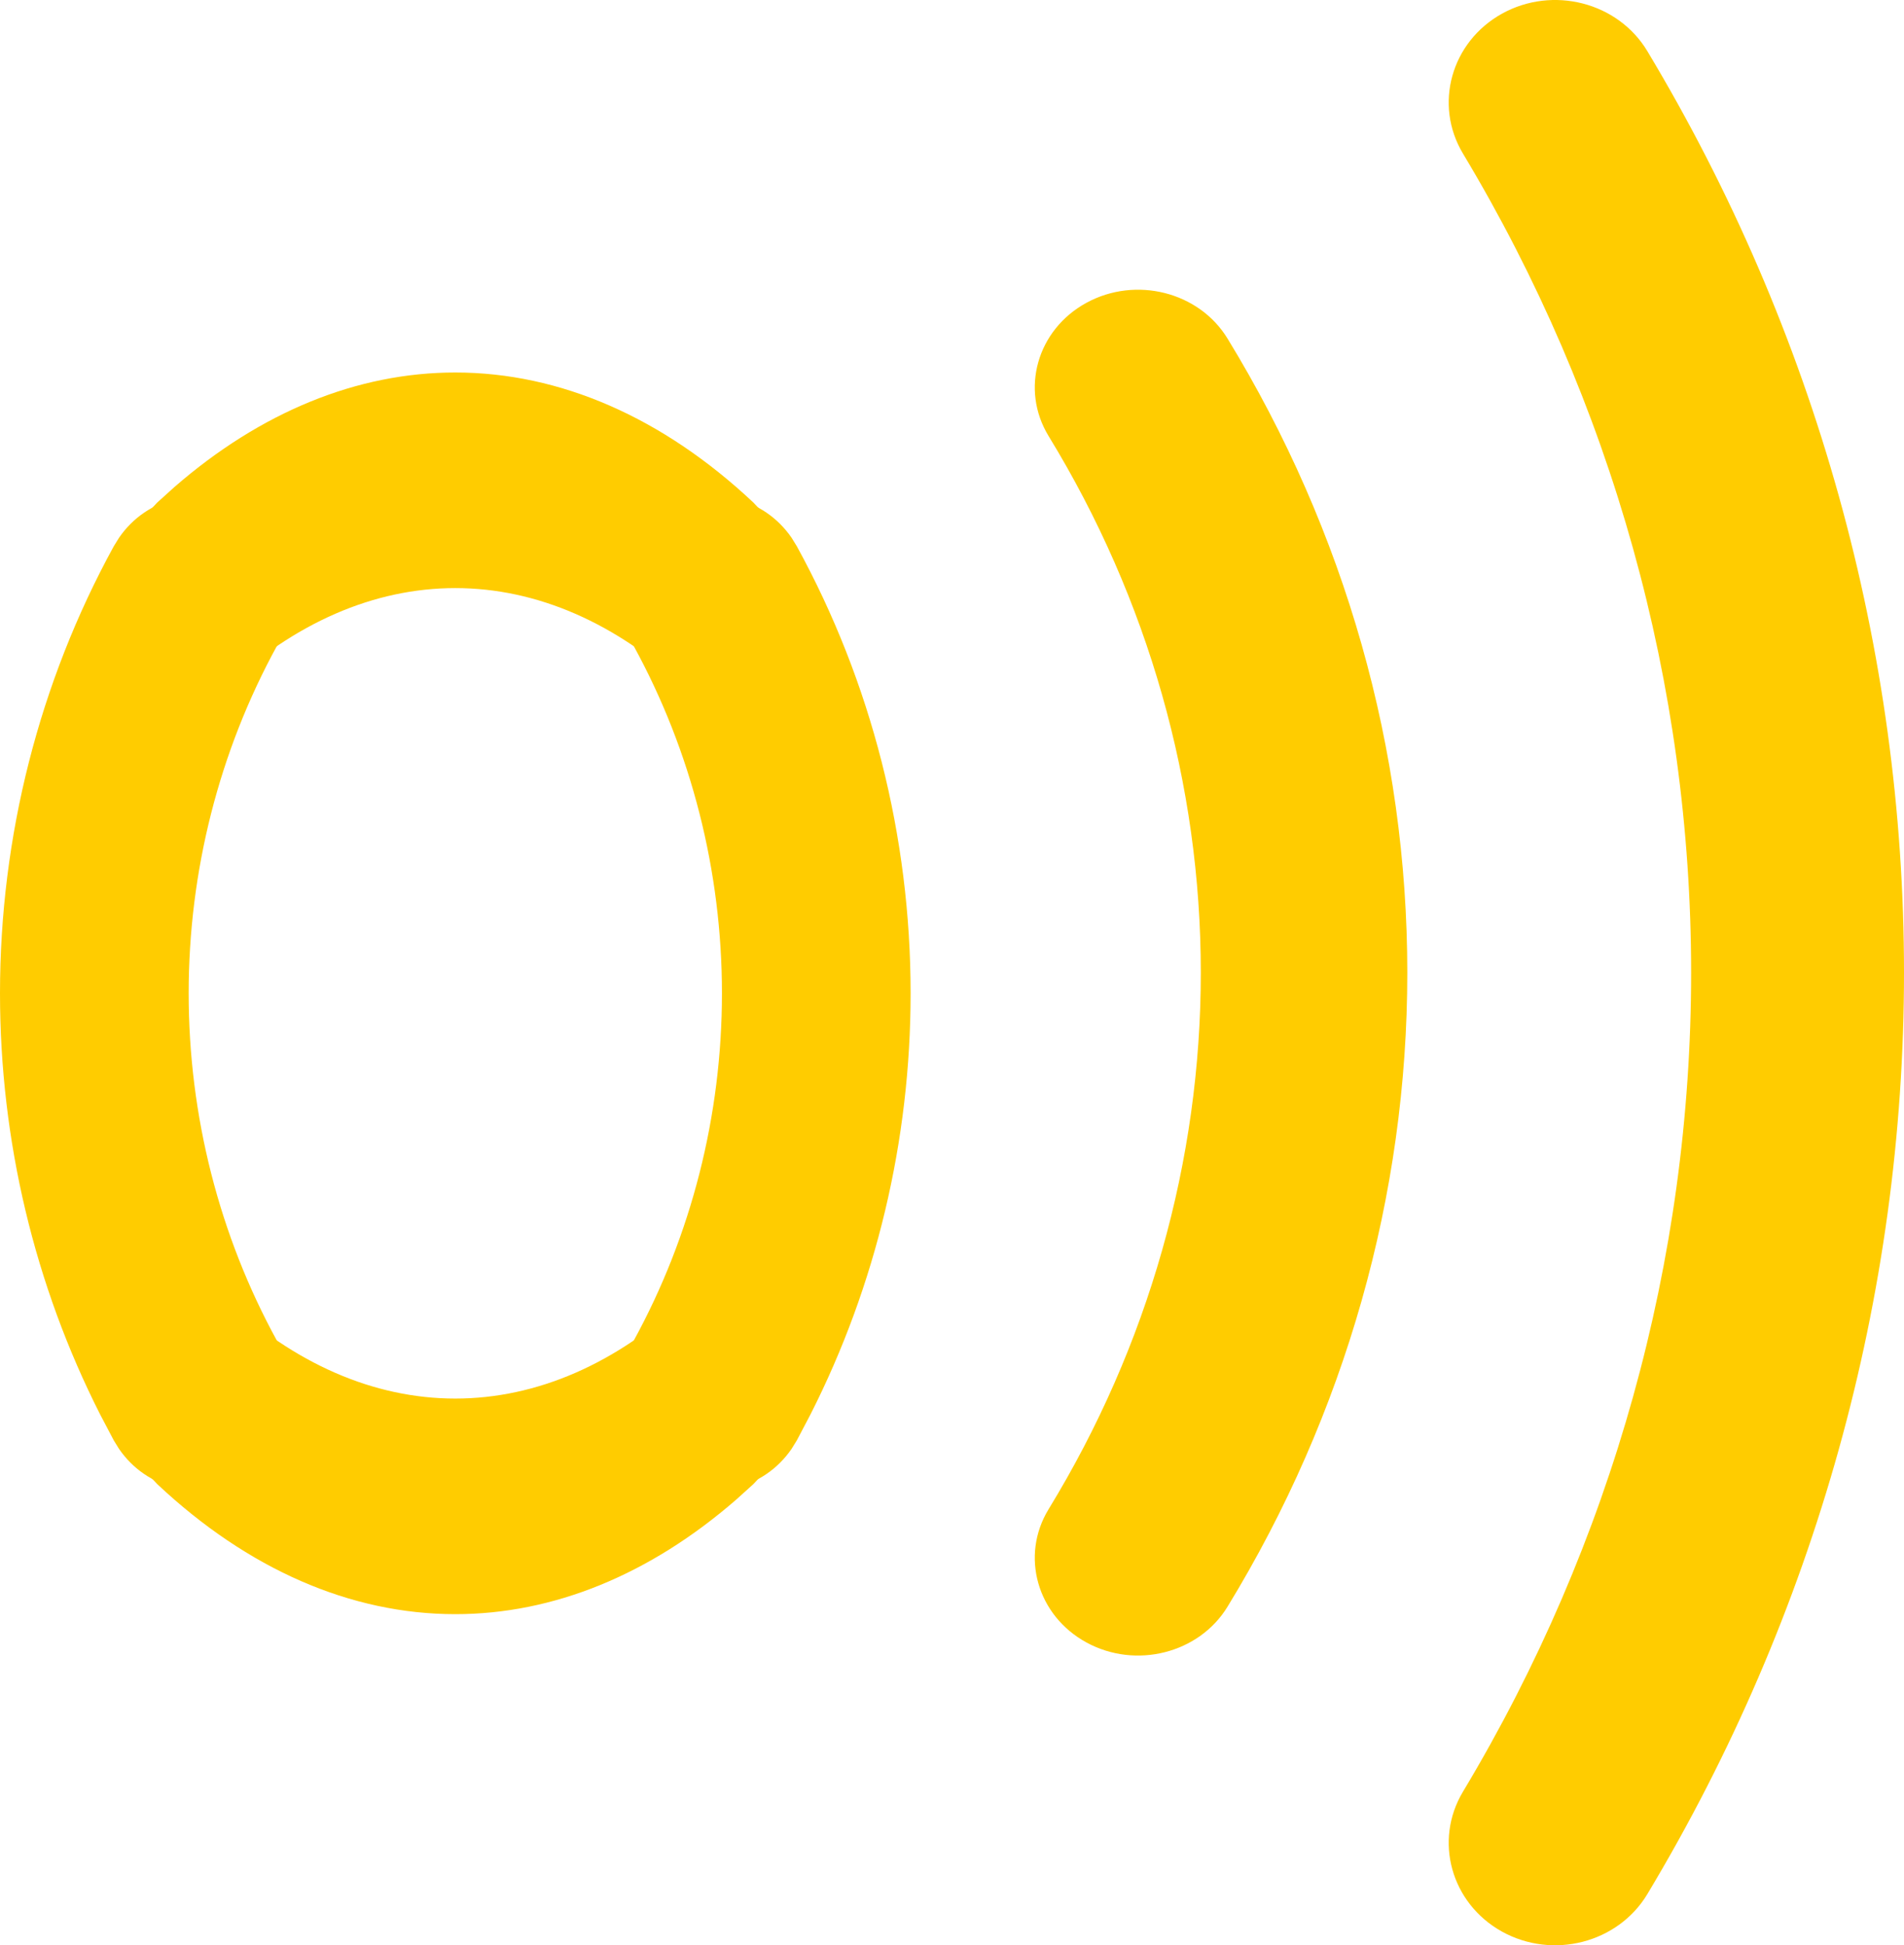
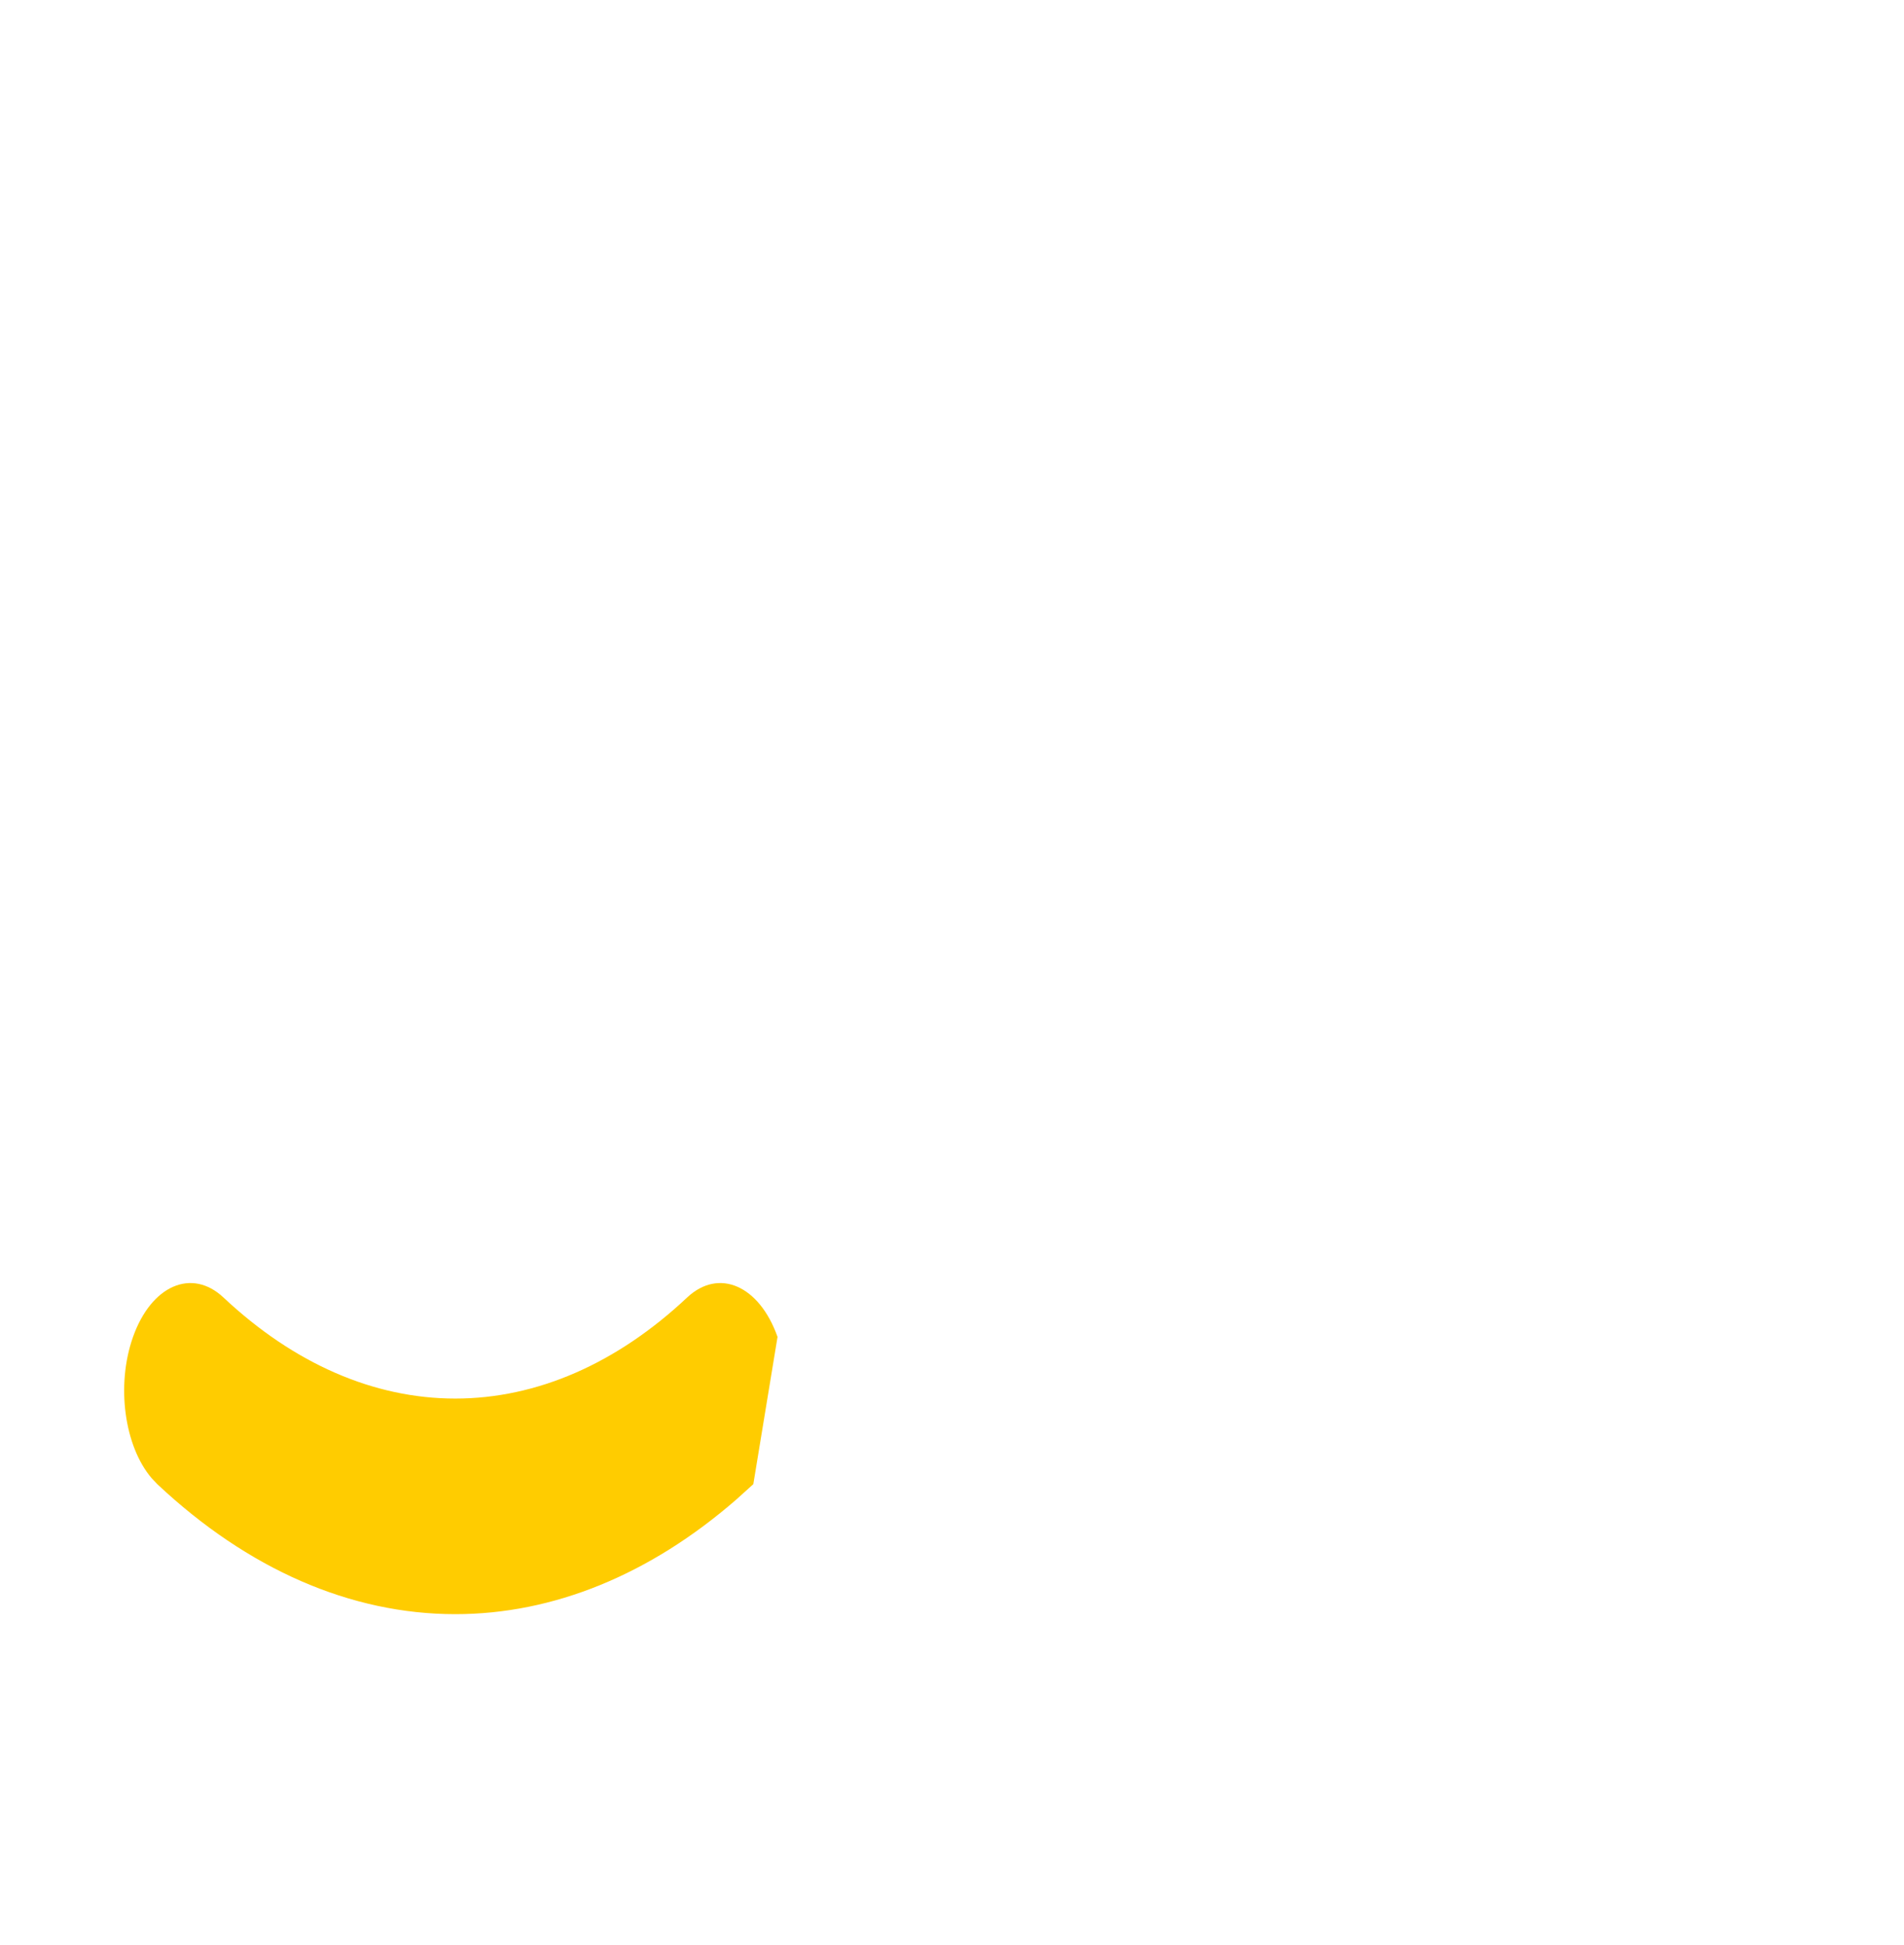
<svg xmlns="http://www.w3.org/2000/svg" width="46" height="47" viewBox="0 0 46 47" fill="none">
-   <path d="M46 23.5C46 15.684 43.862 8.006 39.8 1.237C39.09 0.054 37.516 -0.351 36.286 0.331C35.057 1.015 34.635 2.528 35.345 3.711C38.956 9.728 40.857 16.553 40.857 23.5C40.857 30.447 38.956 37.272 35.345 43.289C34.635 44.472 35.057 45.986 36.286 46.669C37.516 47.351 39.09 46.946 39.8 45.763C43.862 38.994 46 31.316 46 23.5Z" fill="#FFCC00" />
-   <path d="M34 23.5C34 18.121 32.502 12.837 29.656 8.179C28.968 7.052 27.441 6.665 26.248 7.316C25.055 7.967 24.646 9.409 25.334 10.536C27.743 14.478 29.011 18.949 29.011 23.5C29.011 28.051 27.743 32.522 25.334 36.464C24.646 37.591 25.055 39.033 26.248 39.684C27.441 40.335 28.968 39.948 29.656 38.821C32.502 34.163 34 28.879 34 23.5Z" fill="#FFCC00" />
-   <path d="M22 24C22 20.209 21.052 16.484 19.252 13.2L19.125 12.994C18.449 12.008 17.16 11.7 16.138 12.322C15.049 12.985 14.677 14.453 15.306 15.6C16.706 18.154 17.442 21.051 17.442 24C17.442 26.949 16.706 29.846 15.306 32.4C14.677 33.547 15.049 35.015 16.138 35.678C17.16 36.3 18.449 35.992 19.125 35.006L19.252 34.8L19.579 34.178C21.166 31.05 22 27.555 22 24Z" fill="#FFCC00" />
-   <path d="M0 24C0 20.209 0.948 16.484 2.748 13.2L2.875 12.994C3.551 12.008 4.84 11.7 5.862 12.322C6.951 12.985 7.323 14.453 6.694 15.6C5.294 18.154 4.558 21.051 4.558 24C4.558 26.949 5.294 29.846 6.694 32.4C7.323 33.547 6.951 35.015 5.862 35.678C4.84 36.3 3.551 35.992 2.875 35.006L2.748 34.8L2.421 34.178C0.834 31.05 1.07286e-07 27.555 0 24Z" fill="#FFCC00" />
-   <path d="M11 39C8.472 39 5.989 37.916 3.8 35.859L3.663 35.714C3.005 34.942 2.8 33.468 3.214 32.301C3.656 31.056 4.635 30.631 5.4 31.35C7.103 32.95 9.034 33.791 11 33.791C12.966 33.791 14.897 32.95 16.6 31.35C17.365 30.631 18.344 31.056 18.785 32.301C19.2 33.468 18.995 34.942 18.337 35.714L18.2 35.859L17.786 36.233C15.7 38.047 13.37 39 11 39Z" fill="#FFCC00" />
-   <path d="M11 9C13.528 9 16.011 10.084 18.2 12.141L18.337 12.286C18.995 13.058 19.2 14.531 18.785 15.699C18.344 16.944 17.365 17.369 16.6 16.65C14.897 15.05 12.966 14.209 11 14.209C9.034 14.209 7.103 15.05 5.4 16.65C4.635 17.369 3.656 16.944 3.214 15.699C2.8 14.531 3.005 13.058 3.663 12.286L3.8 12.141L4.214 11.767C6.3 9.953 8.63 9 11 9Z" fill="#FFCC00" />
+   <path d="M11 39C8.472 39 5.989 37.916 3.8 35.859L3.663 35.714C3.005 34.942 2.8 33.468 3.214 32.301C3.656 31.056 4.635 30.631 5.4 31.35C7.103 32.95 9.034 33.791 11 33.791C12.966 33.791 14.897 32.95 16.6 31.35C17.365 30.631 18.344 31.056 18.785 32.301L18.2 35.859L17.786 36.233C15.7 38.047 13.37 39 11 39Z" fill="#FFCC00" />
</svg>